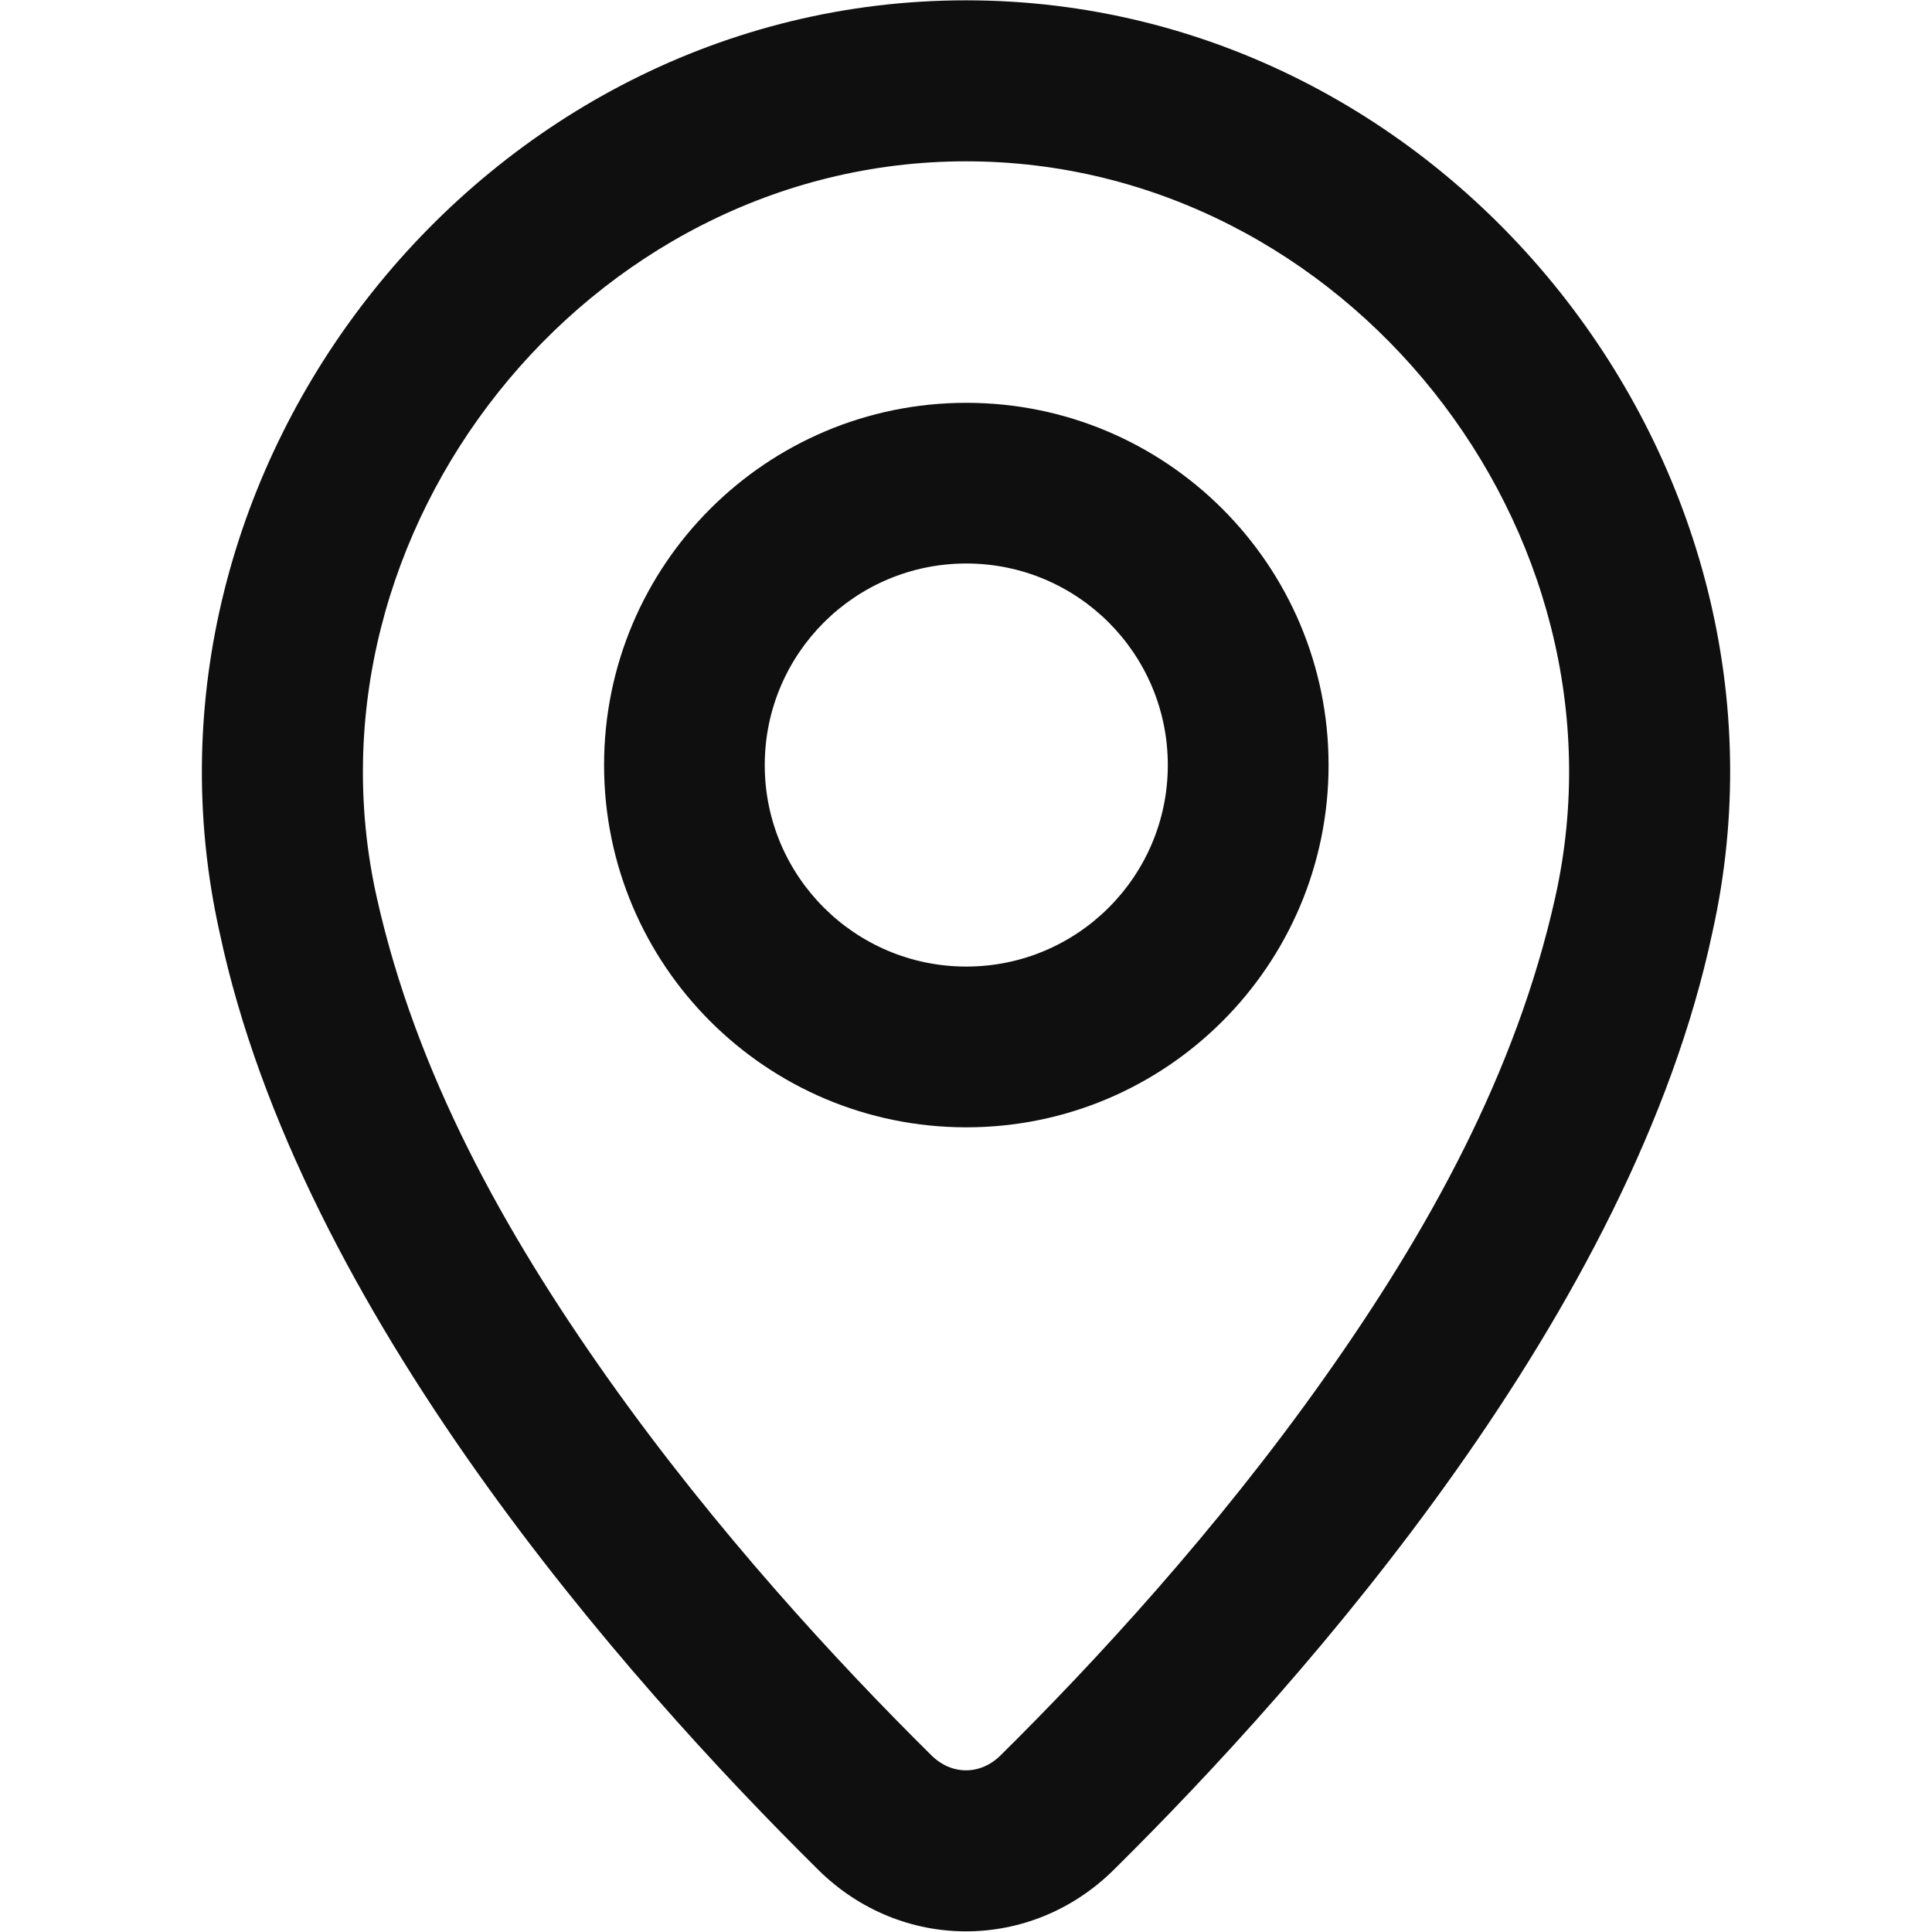
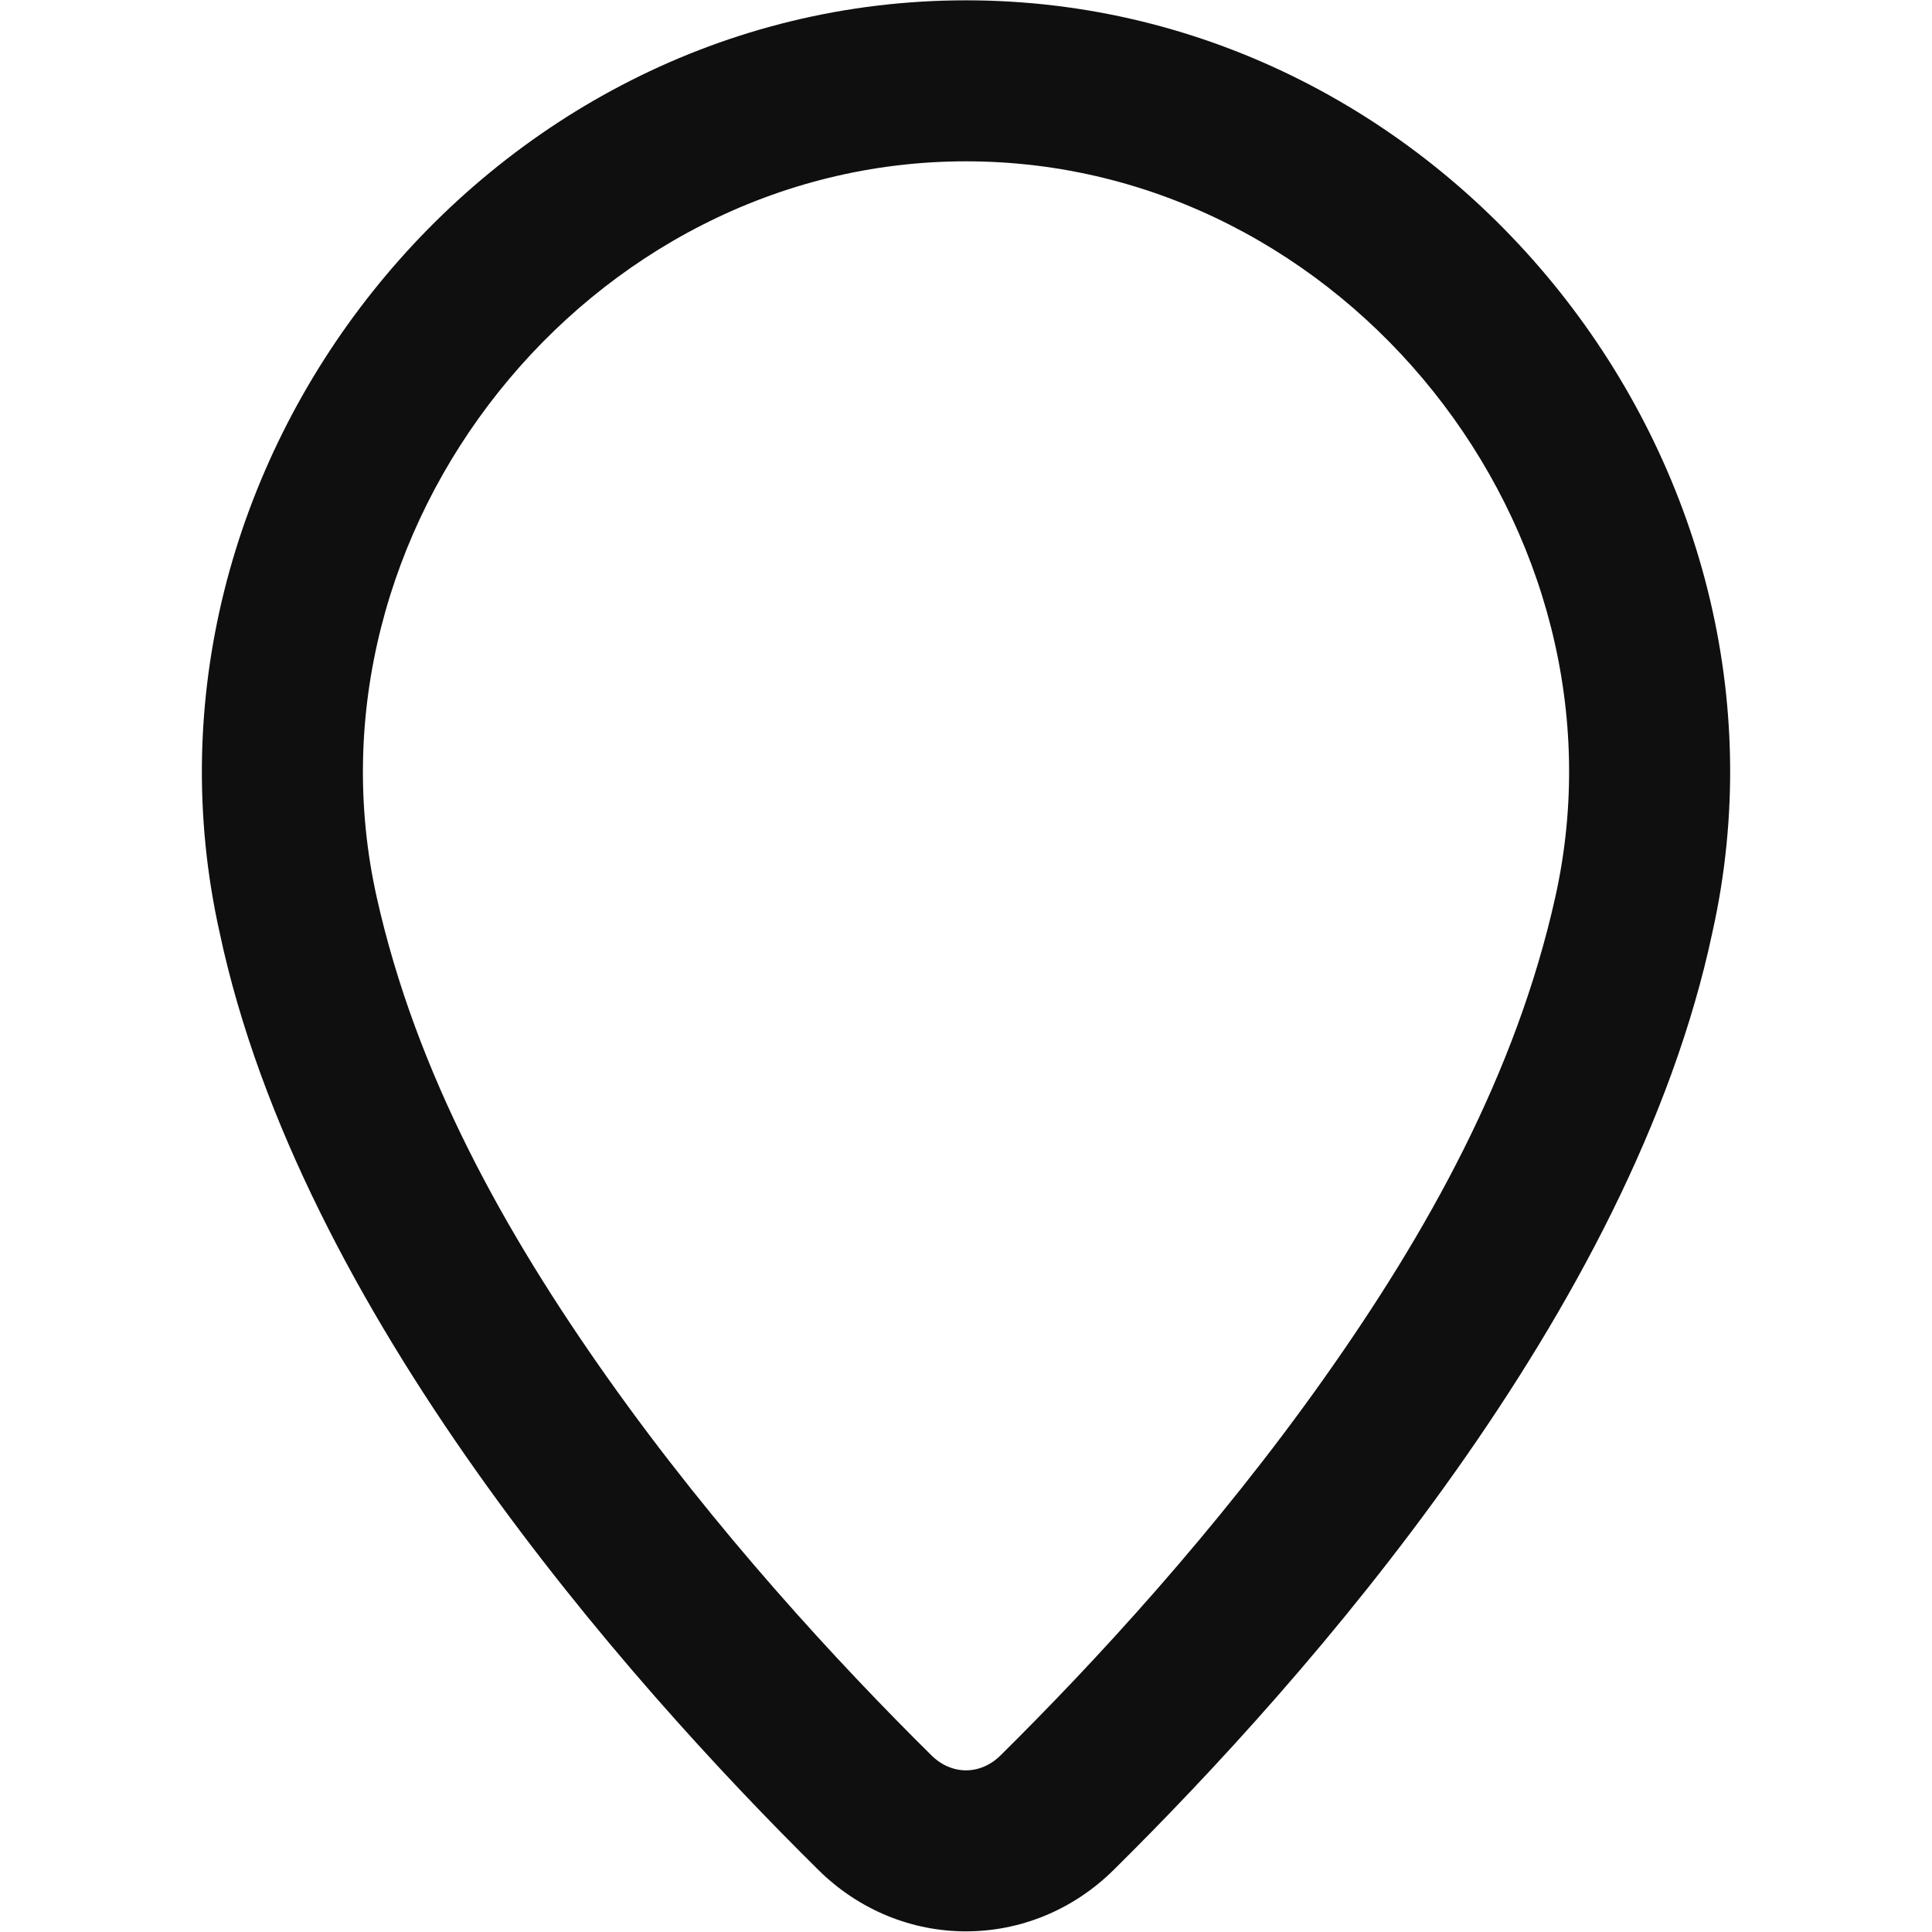
<svg xmlns="http://www.w3.org/2000/svg" width="24" height="24" viewBox="0 0 24 24" fill="none">
-   <path fill-rule="evenodd" clip-rule="evenodd" d="M12.004 14.004C14.489 14.004 16.504 11.989 16.504 9.504C16.504 7.019 14.489 5.004 12.004 5.004C9.518 5.004 7.504 7.019 7.504 9.504C7.504 11.989 9.518 14.004 12.004 14.004ZM12.004 12.007C10.621 12.007 9.5 10.886 9.5 9.504C9.5 8.121 10.621 7 12.004 7C13.386 7 14.507 8.121 14.507 9.504C14.507 10.886 13.386 12.007 12.004 12.007Z" fill="#0F0F0F" />
  <path fill-rule="evenodd" clip-rule="evenodd" d="M21.272 11.582C22.565 5.789 18.005 0.004 12 0.004C5.996 0.004 1.436 5.796 2.728 11.583C3.725 16.282 7.757 20.847 10.164 23.227C11.194 24.247 12.806 24.247 13.836 23.227C16.243 20.847 20.275 16.282 21.272 11.582ZM12 2.004C16.712 2.004 20.337 6.59 19.32 11.146C18.832 13.336 17.736 15.302 16.45 17.119C15.106 19.019 13.583 20.665 12.43 21.805C12.179 22.054 11.821 22.054 11.57 21.805C10.417 20.665 8.894 19.019 7.55 17.12C6.264 15.302 5.169 13.336 4.68 11.147C3.664 6.597 7.29 2.004 12 2.004Z" fill="#0F0F0F" />
</svg>